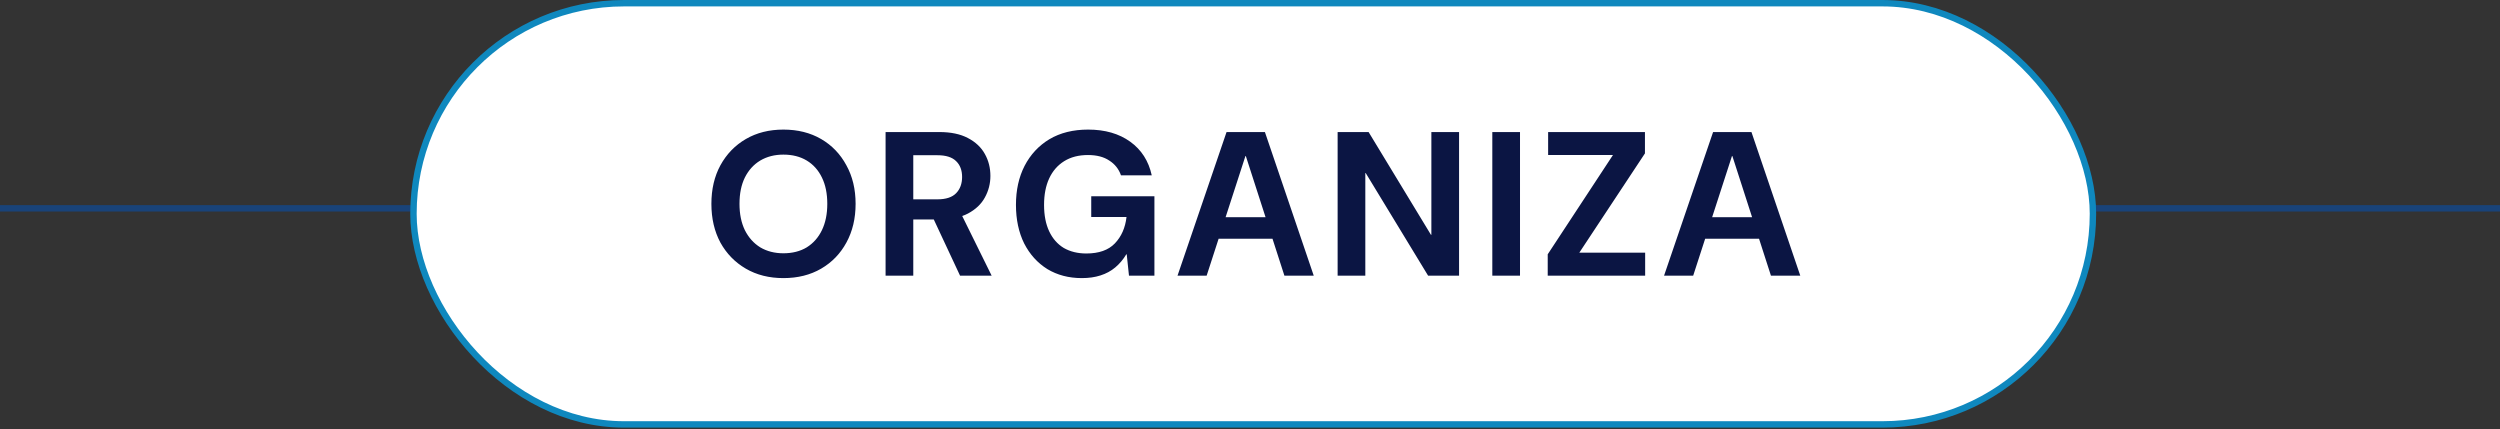
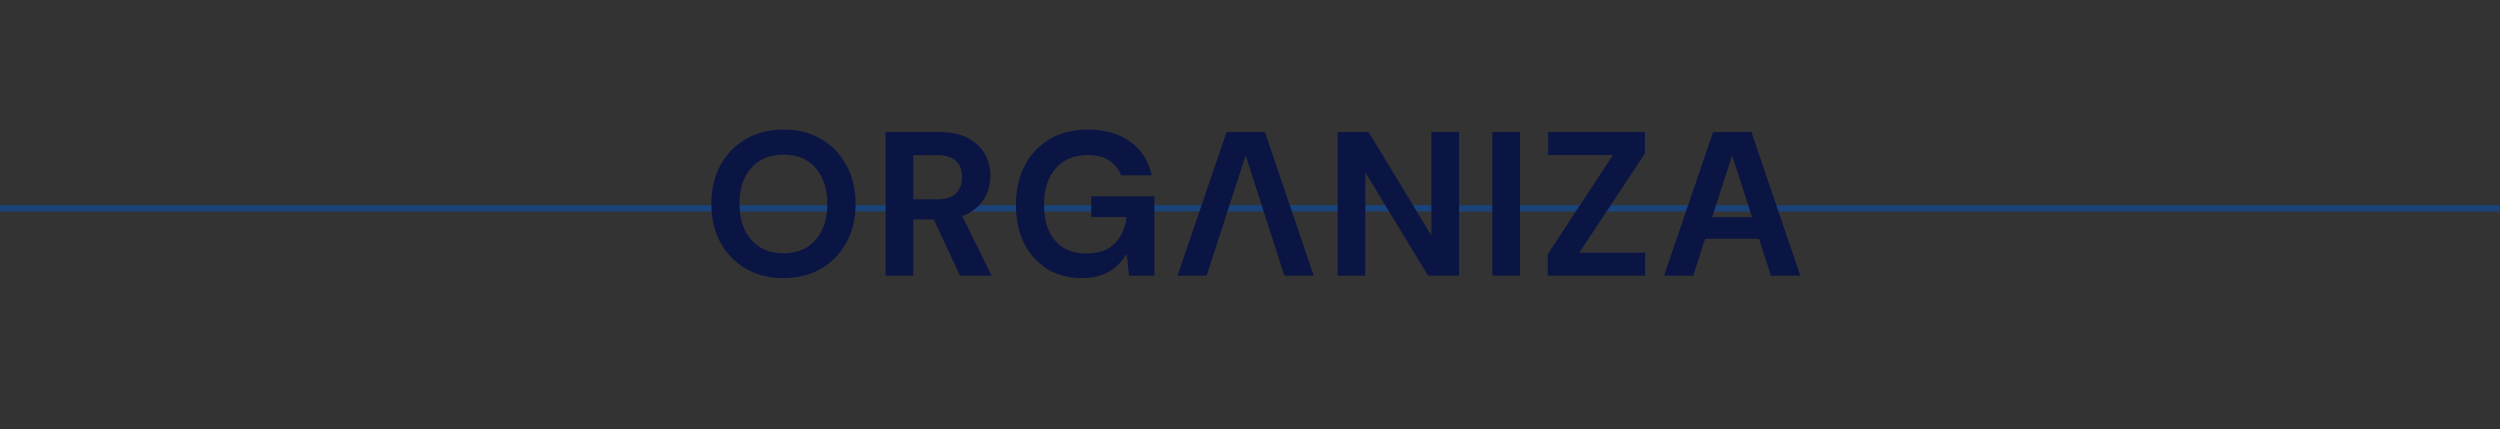
<svg xmlns="http://www.w3.org/2000/svg" width="390" height="67" viewBox="0 0 390 67" fill="none">
  <rect x="0" y="0" width="390" height="67" fill="#333333" stroke="none" />
  <line x1="-9" y1="32.5" x2="400" y2="32.5" stroke="#194379" />
-   <rect x="64.5" y="0.5" width="262" height="65.709" rx="32.854" fill="white" stroke="#0F88BE" />
-   <path d="M122.209 43.384C119.99 43.384 118.038 42.893 116.353 41.912C114.668 40.931 113.345 39.576 112.385 37.848C111.446 36.099 110.977 34.083 110.977 31.8C110.977 29.517 111.446 27.512 112.385 25.784C113.345 24.035 114.668 22.669 116.353 21.688C118.038 20.707 119.99 20.216 122.209 20.216C124.449 20.216 126.412 20.707 128.097 21.688C129.782 22.669 131.094 24.035 132.033 25.784C132.993 27.512 133.473 29.517 133.473 31.8C133.473 34.083 132.993 36.099 132.033 37.848C131.094 39.576 129.782 40.931 128.097 41.912C126.412 42.893 124.449 43.384 122.209 43.384ZM122.209 39.512C123.617 39.512 124.833 39.203 125.857 38.584C126.881 37.944 127.67 37.048 128.225 35.896C128.78 34.744 129.057 33.379 129.057 31.8C129.057 30.2 128.78 28.835 128.225 27.704C127.67 26.552 126.881 25.667 125.857 25.048C124.833 24.429 123.617 24.12 122.209 24.12C120.844 24.12 119.638 24.429 118.593 25.048C117.569 25.667 116.769 26.552 116.193 27.704C115.638 28.835 115.361 30.2 115.361 31.8C115.361 33.379 115.638 34.744 116.193 35.896C116.769 37.048 117.569 37.944 118.593 38.584C119.638 39.203 120.844 39.512 122.209 39.512ZM138.151 43V20.6H146.535C148.327 20.6 149.81 20.909 150.983 21.528C152.178 22.147 153.063 22.979 153.639 24.024C154.215 25.048 154.503 26.189 154.503 27.448C154.503 28.643 154.215 29.763 153.639 30.808C153.085 31.832 152.21 32.664 151.015 33.304C149.842 33.923 148.327 34.232 146.471 34.232H142.471V43H138.151ZM149.767 43L145.159 33.144H149.831L154.695 43H149.767ZM142.471 31.096H146.247C147.57 31.096 148.541 30.776 149.159 30.136C149.778 29.496 150.087 28.653 150.087 27.608C150.087 26.563 149.778 25.741 149.159 25.144C148.541 24.525 147.57 24.216 146.247 24.216H142.471V31.096ZM168.761 43.384C166.735 43.384 164.943 42.915 163.385 41.976C161.849 41.016 160.644 39.683 159.769 37.976C158.916 36.248 158.489 34.243 158.489 31.96C158.489 29.656 158.937 27.629 159.833 25.88C160.751 24.109 162.041 22.723 163.705 21.72C165.391 20.717 167.407 20.216 169.753 20.216C172.377 20.216 174.564 20.845 176.313 22.104C178.063 23.363 179.183 25.112 179.673 27.352H174.873C174.532 26.371 173.924 25.603 173.049 25.048C172.196 24.472 171.087 24.184 169.721 24.184C168.271 24.184 167.033 24.504 166.009 25.144C164.985 25.784 164.207 26.68 163.673 27.832C163.14 28.984 162.873 30.36 162.873 31.96C162.873 33.581 163.14 34.957 163.673 36.088C164.207 37.219 164.964 38.083 165.945 38.68C166.948 39.256 168.121 39.544 169.465 39.544C171.428 39.544 172.911 39.021 173.913 37.976C174.937 36.909 175.545 35.533 175.737 33.848H170.233V30.616H180.089V43H176.121L175.769 39.672H175.705C175.236 40.461 174.66 41.144 173.977 41.72C173.316 42.275 172.548 42.691 171.673 42.968C170.82 43.245 169.849 43.384 168.761 43.384ZM183.694 43L191.342 20.6H197.326L204.942 43H200.366L194.35 24.344H194.286L188.238 43H183.694ZM187.31 37.24L188.462 33.88H199.854L200.974 37.24H187.31ZM208.67 43V20.6H213.502L223.23 36.632H223.294V20.6H227.614V43H222.782L213.054 27H212.99V43H208.67ZM232.801 43V20.6H237.121V43H232.801ZM241.444 43V39.672L251.62 24.184H241.508V20.6H256.612V23.928L246.372 39.416H256.644V43H241.444ZM259.594 43L267.242 20.6H273.226L280.842 43H276.266L270.25 24.344H270.186L264.138 43H259.594ZM263.21 37.24L264.362 33.88H275.754L276.874 37.24H263.21Z" fill="#0B1543" />
+   <path d="M122.209 43.384C119.99 43.384 118.038 42.893 116.353 41.912C114.668 40.931 113.345 39.576 112.385 37.848C111.446 36.099 110.977 34.083 110.977 31.8C110.977 29.517 111.446 27.512 112.385 25.784C113.345 24.035 114.668 22.669 116.353 21.688C118.038 20.707 119.99 20.216 122.209 20.216C124.449 20.216 126.412 20.707 128.097 21.688C129.782 22.669 131.094 24.035 132.033 25.784C132.993 27.512 133.473 29.517 133.473 31.8C133.473 34.083 132.993 36.099 132.033 37.848C131.094 39.576 129.782 40.931 128.097 41.912C126.412 42.893 124.449 43.384 122.209 43.384ZM122.209 39.512C123.617 39.512 124.833 39.203 125.857 38.584C126.881 37.944 127.67 37.048 128.225 35.896C128.78 34.744 129.057 33.379 129.057 31.8C129.057 30.2 128.78 28.835 128.225 27.704C127.67 26.552 126.881 25.667 125.857 25.048C124.833 24.429 123.617 24.12 122.209 24.12C120.844 24.12 119.638 24.429 118.593 25.048C117.569 25.667 116.769 26.552 116.193 27.704C115.638 28.835 115.361 30.2 115.361 31.8C115.361 33.379 115.638 34.744 116.193 35.896C116.769 37.048 117.569 37.944 118.593 38.584C119.638 39.203 120.844 39.512 122.209 39.512ZM138.151 43V20.6H146.535C148.327 20.6 149.81 20.909 150.983 21.528C152.178 22.147 153.063 22.979 153.639 24.024C154.215 25.048 154.503 26.189 154.503 27.448C154.503 28.643 154.215 29.763 153.639 30.808C153.085 31.832 152.21 32.664 151.015 33.304C149.842 33.923 148.327 34.232 146.471 34.232H142.471V43H138.151ZM149.767 43L145.159 33.144H149.831L154.695 43H149.767ZM142.471 31.096H146.247C147.57 31.096 148.541 30.776 149.159 30.136C149.778 29.496 150.087 28.653 150.087 27.608C150.087 26.563 149.778 25.741 149.159 25.144C148.541 24.525 147.57 24.216 146.247 24.216H142.471V31.096ZM168.761 43.384C166.735 43.384 164.943 42.915 163.385 41.976C161.849 41.016 160.644 39.683 159.769 37.976C158.916 36.248 158.489 34.243 158.489 31.96C158.489 29.656 158.937 27.629 159.833 25.88C160.751 24.109 162.041 22.723 163.705 21.72C165.391 20.717 167.407 20.216 169.753 20.216C172.377 20.216 174.564 20.845 176.313 22.104C178.063 23.363 179.183 25.112 179.673 27.352H174.873C174.532 26.371 173.924 25.603 173.049 25.048C172.196 24.472 171.087 24.184 169.721 24.184C168.271 24.184 167.033 24.504 166.009 25.144C164.985 25.784 164.207 26.68 163.673 27.832C163.14 28.984 162.873 30.36 162.873 31.96C162.873 33.581 163.14 34.957 163.673 36.088C164.207 37.219 164.964 38.083 165.945 38.68C166.948 39.256 168.121 39.544 169.465 39.544C171.428 39.544 172.911 39.021 173.913 37.976C174.937 36.909 175.545 35.533 175.737 33.848H170.233V30.616H180.089V43H176.121L175.769 39.672H175.705C175.236 40.461 174.66 41.144 173.977 41.72C173.316 42.275 172.548 42.691 171.673 42.968C170.82 43.245 169.849 43.384 168.761 43.384ZM183.694 43L191.342 20.6H197.326L204.942 43H200.366L194.35 24.344H194.286L188.238 43H183.694ZM187.31 37.24H199.854L200.974 37.24H187.31ZM208.67 43V20.6H213.502L223.23 36.632H223.294V20.6H227.614V43H222.782L213.054 27H212.99V43H208.67ZM232.801 43V20.6H237.121V43H232.801ZM241.444 43V39.672L251.62 24.184H241.508V20.6H256.612V23.928L246.372 39.416H256.644V43H241.444ZM259.594 43L267.242 20.6H273.226L280.842 43H276.266L270.25 24.344H270.186L264.138 43H259.594ZM263.21 37.24L264.362 33.88H275.754L276.874 37.24H263.21Z" fill="#0B1543" />
</svg>